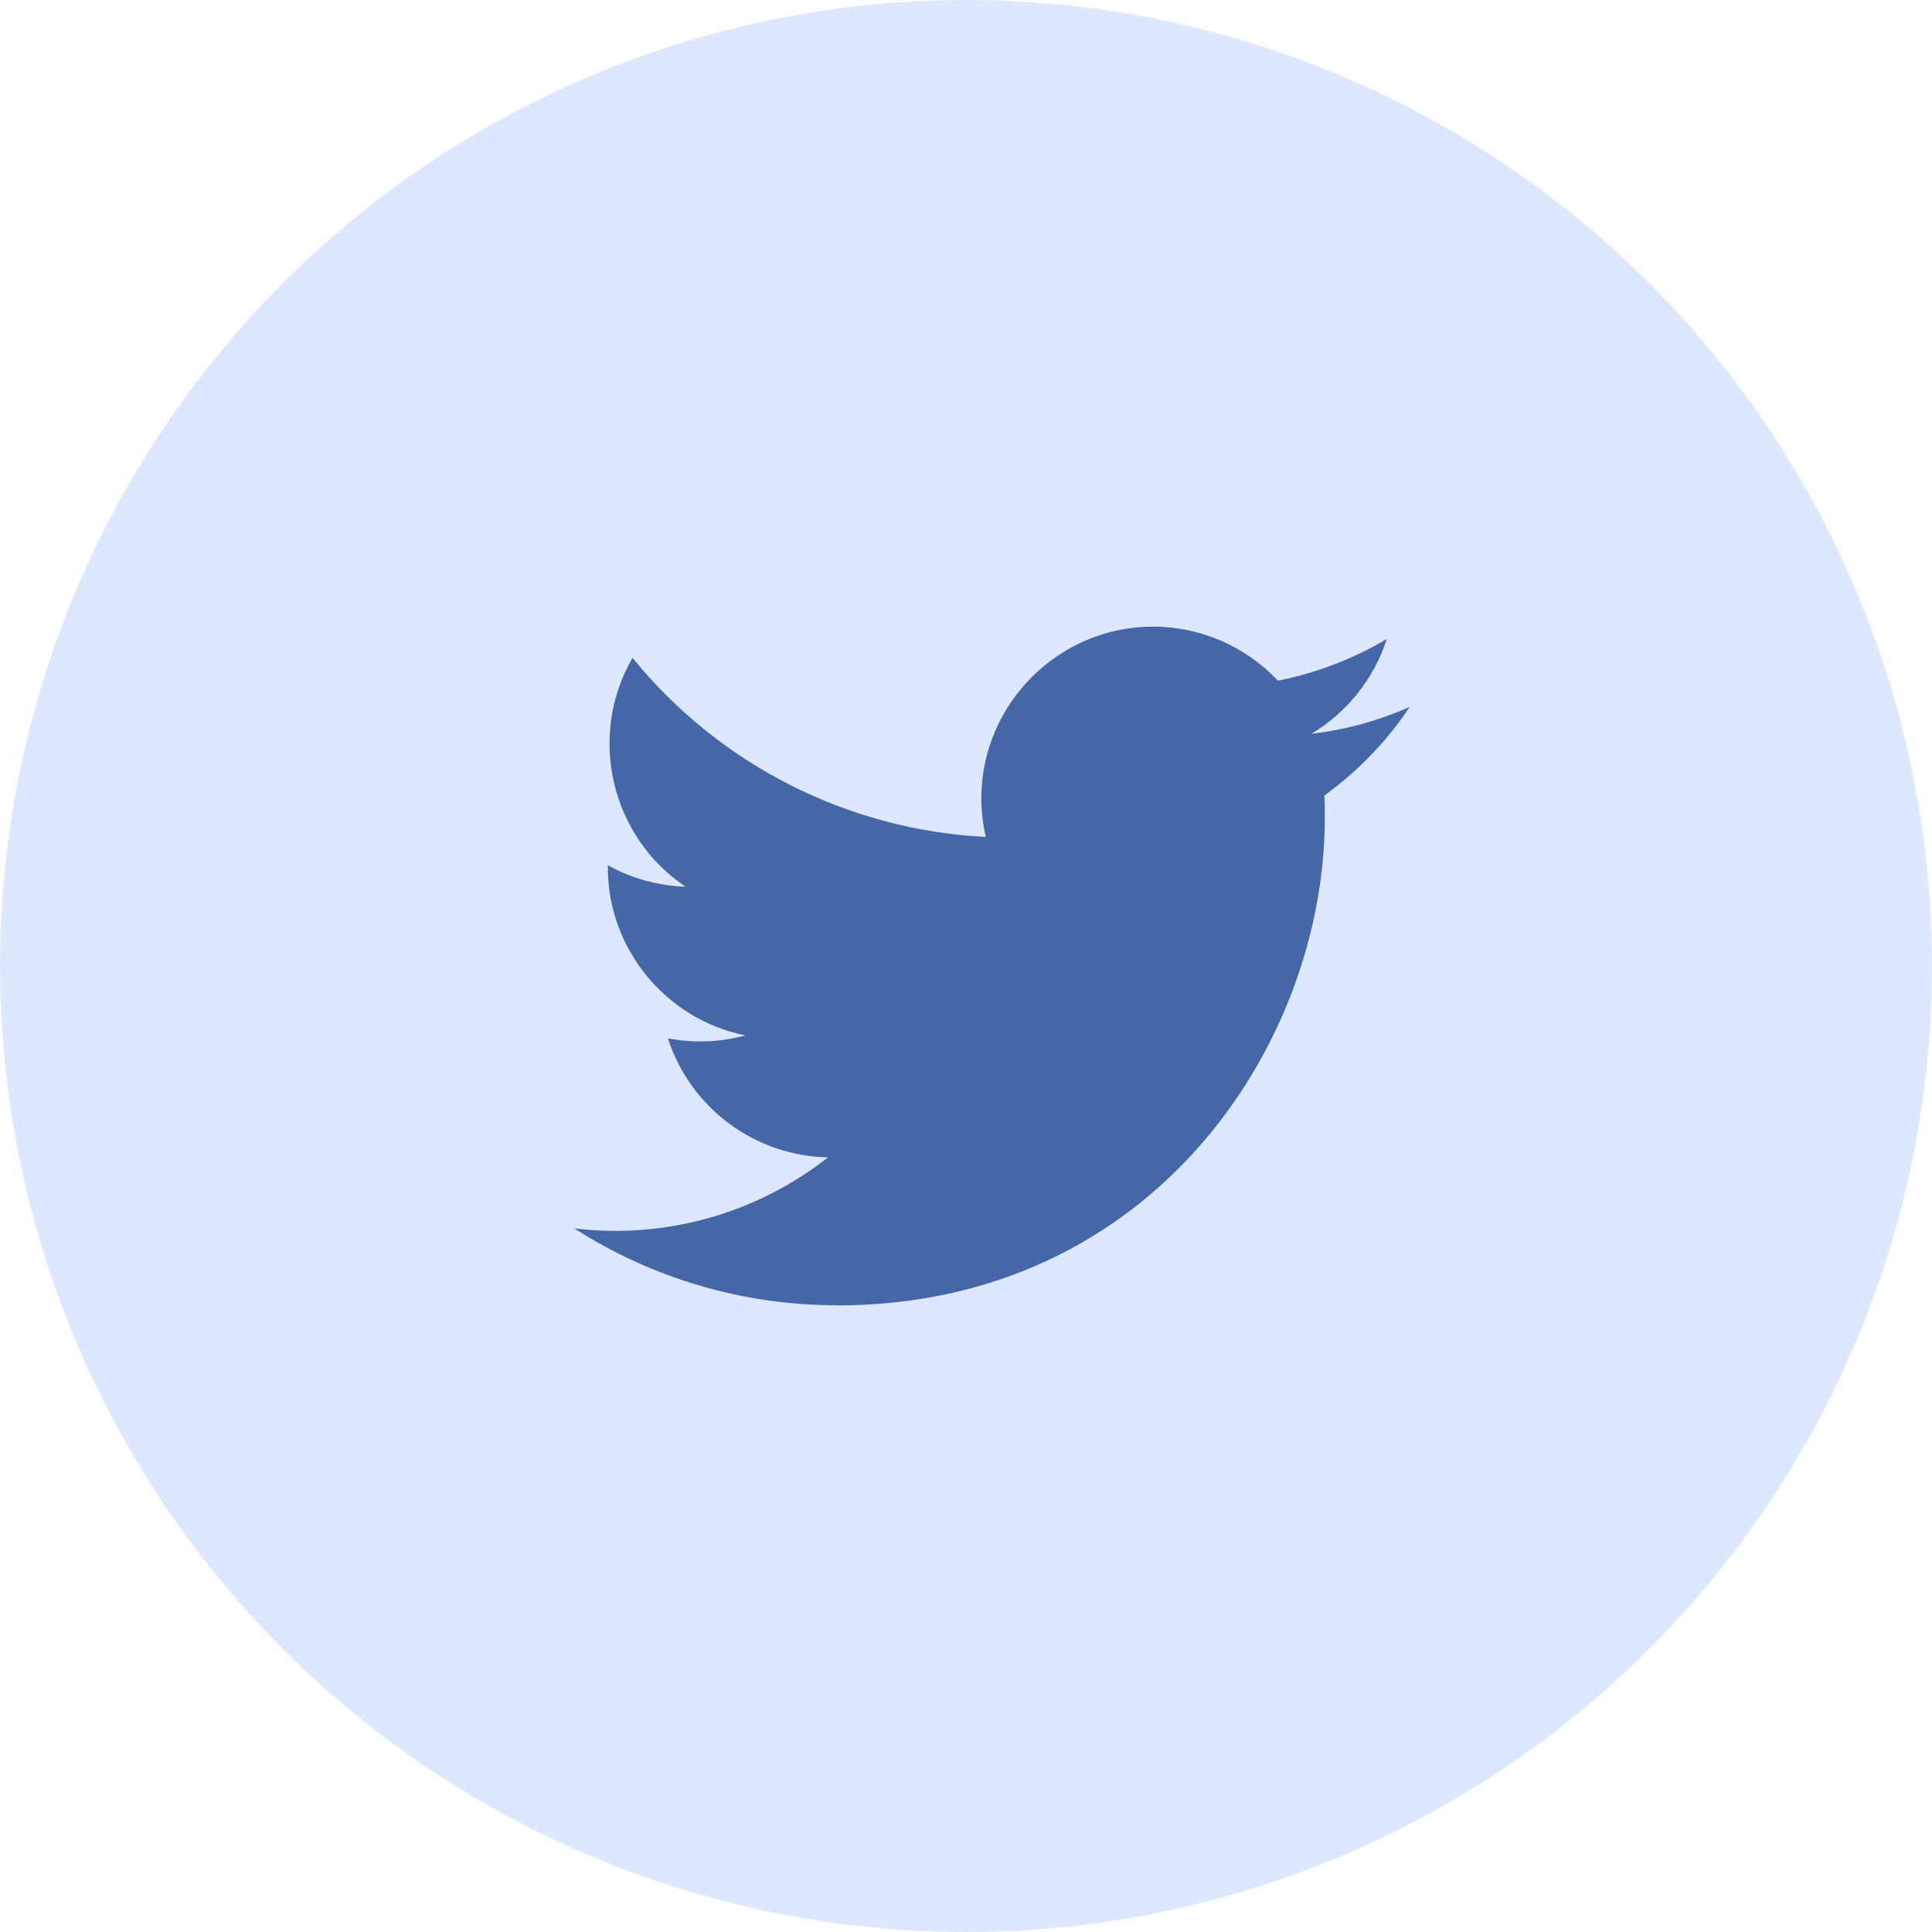
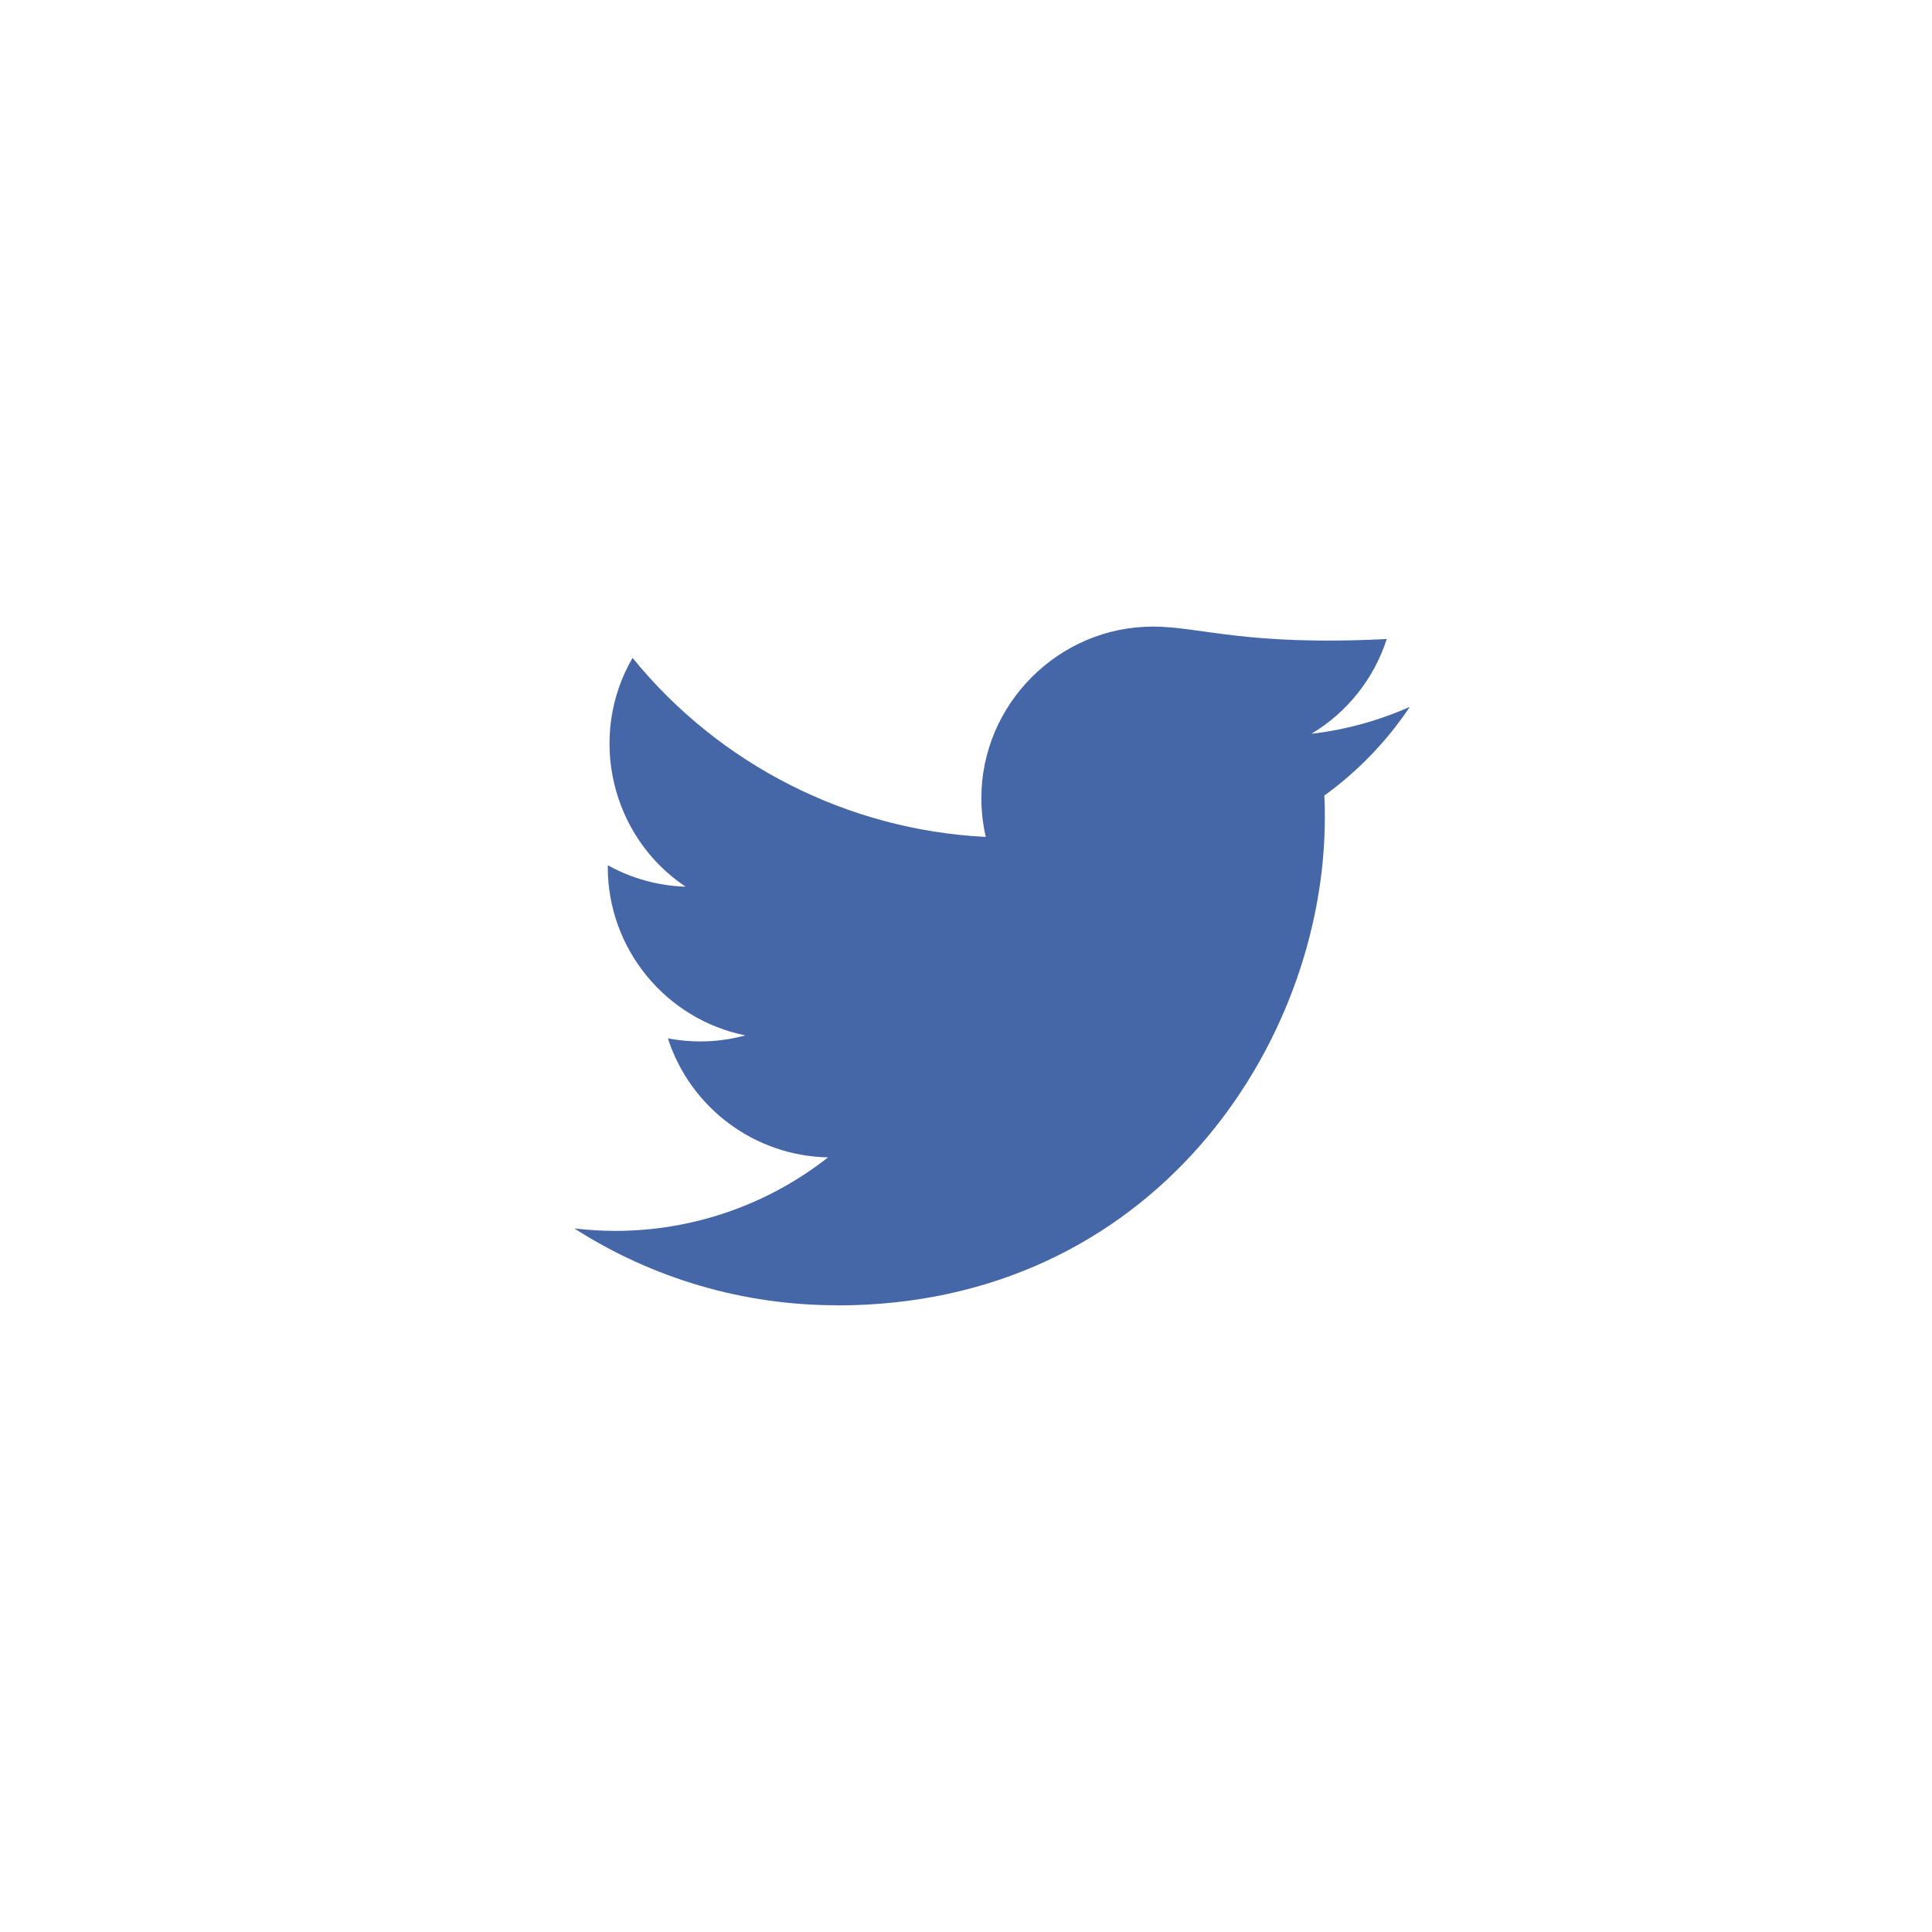
<svg xmlns="http://www.w3.org/2000/svg" width="37" height="37" viewBox="0 0 37 37" fill="none">
-   <circle cx="18.5" cy="18.5" r="18.5" fill="#DDE8FF" />
-   <path d="M16.032 25C22.069 25 25.372 19.998 25.372 15.66C25.372 15.518 25.372 15.377 25.362 15.236C26.005 14.771 26.559 14.196 27 13.537C26.401 13.803 25.765 13.977 25.115 14.053C25.8 13.643 26.313 12.998 26.558 12.238C25.913 12.62 25.208 12.89 24.473 13.035C23.853 12.375 22.986 12 22.08 12C20.277 12 18.794 13.483 18.794 15.286C18.794 15.536 18.823 15.785 18.879 16.028C16.241 15.896 13.78 14.649 12.114 12.599C11.247 14.09 11.695 16.023 13.13 16.981C12.608 16.965 12.096 16.824 11.64 16.57V16.611C11.64 18.168 12.748 19.521 14.274 19.829C13.79 19.961 13.283 19.98 12.791 19.885C13.22 21.219 14.457 22.139 15.858 22.165C14.696 23.078 13.26 23.574 11.781 23.573C11.52 23.572 11.259 23.557 11 23.526C12.501 24.489 14.248 25 16.032 24.997" fill="#4566A7" />
+   <path d="M16.032 25C22.069 25 25.372 19.998 25.372 15.66C25.372 15.518 25.372 15.377 25.362 15.236C26.005 14.771 26.559 14.196 27 13.537C26.401 13.803 25.765 13.977 25.115 14.053C25.8 13.643 26.313 12.998 26.558 12.238C23.853 12.375 22.986 12 22.08 12C20.277 12 18.794 13.483 18.794 15.286C18.794 15.536 18.823 15.785 18.879 16.028C16.241 15.896 13.78 14.649 12.114 12.599C11.247 14.09 11.695 16.023 13.13 16.981C12.608 16.965 12.096 16.824 11.64 16.57V16.611C11.64 18.168 12.748 19.521 14.274 19.829C13.79 19.961 13.283 19.98 12.791 19.885C13.22 21.219 14.457 22.139 15.858 22.165C14.696 23.078 13.26 23.574 11.781 23.573C11.52 23.572 11.259 23.557 11 23.526C12.501 24.489 14.248 25 16.032 24.997" fill="#4566A7" />
</svg>